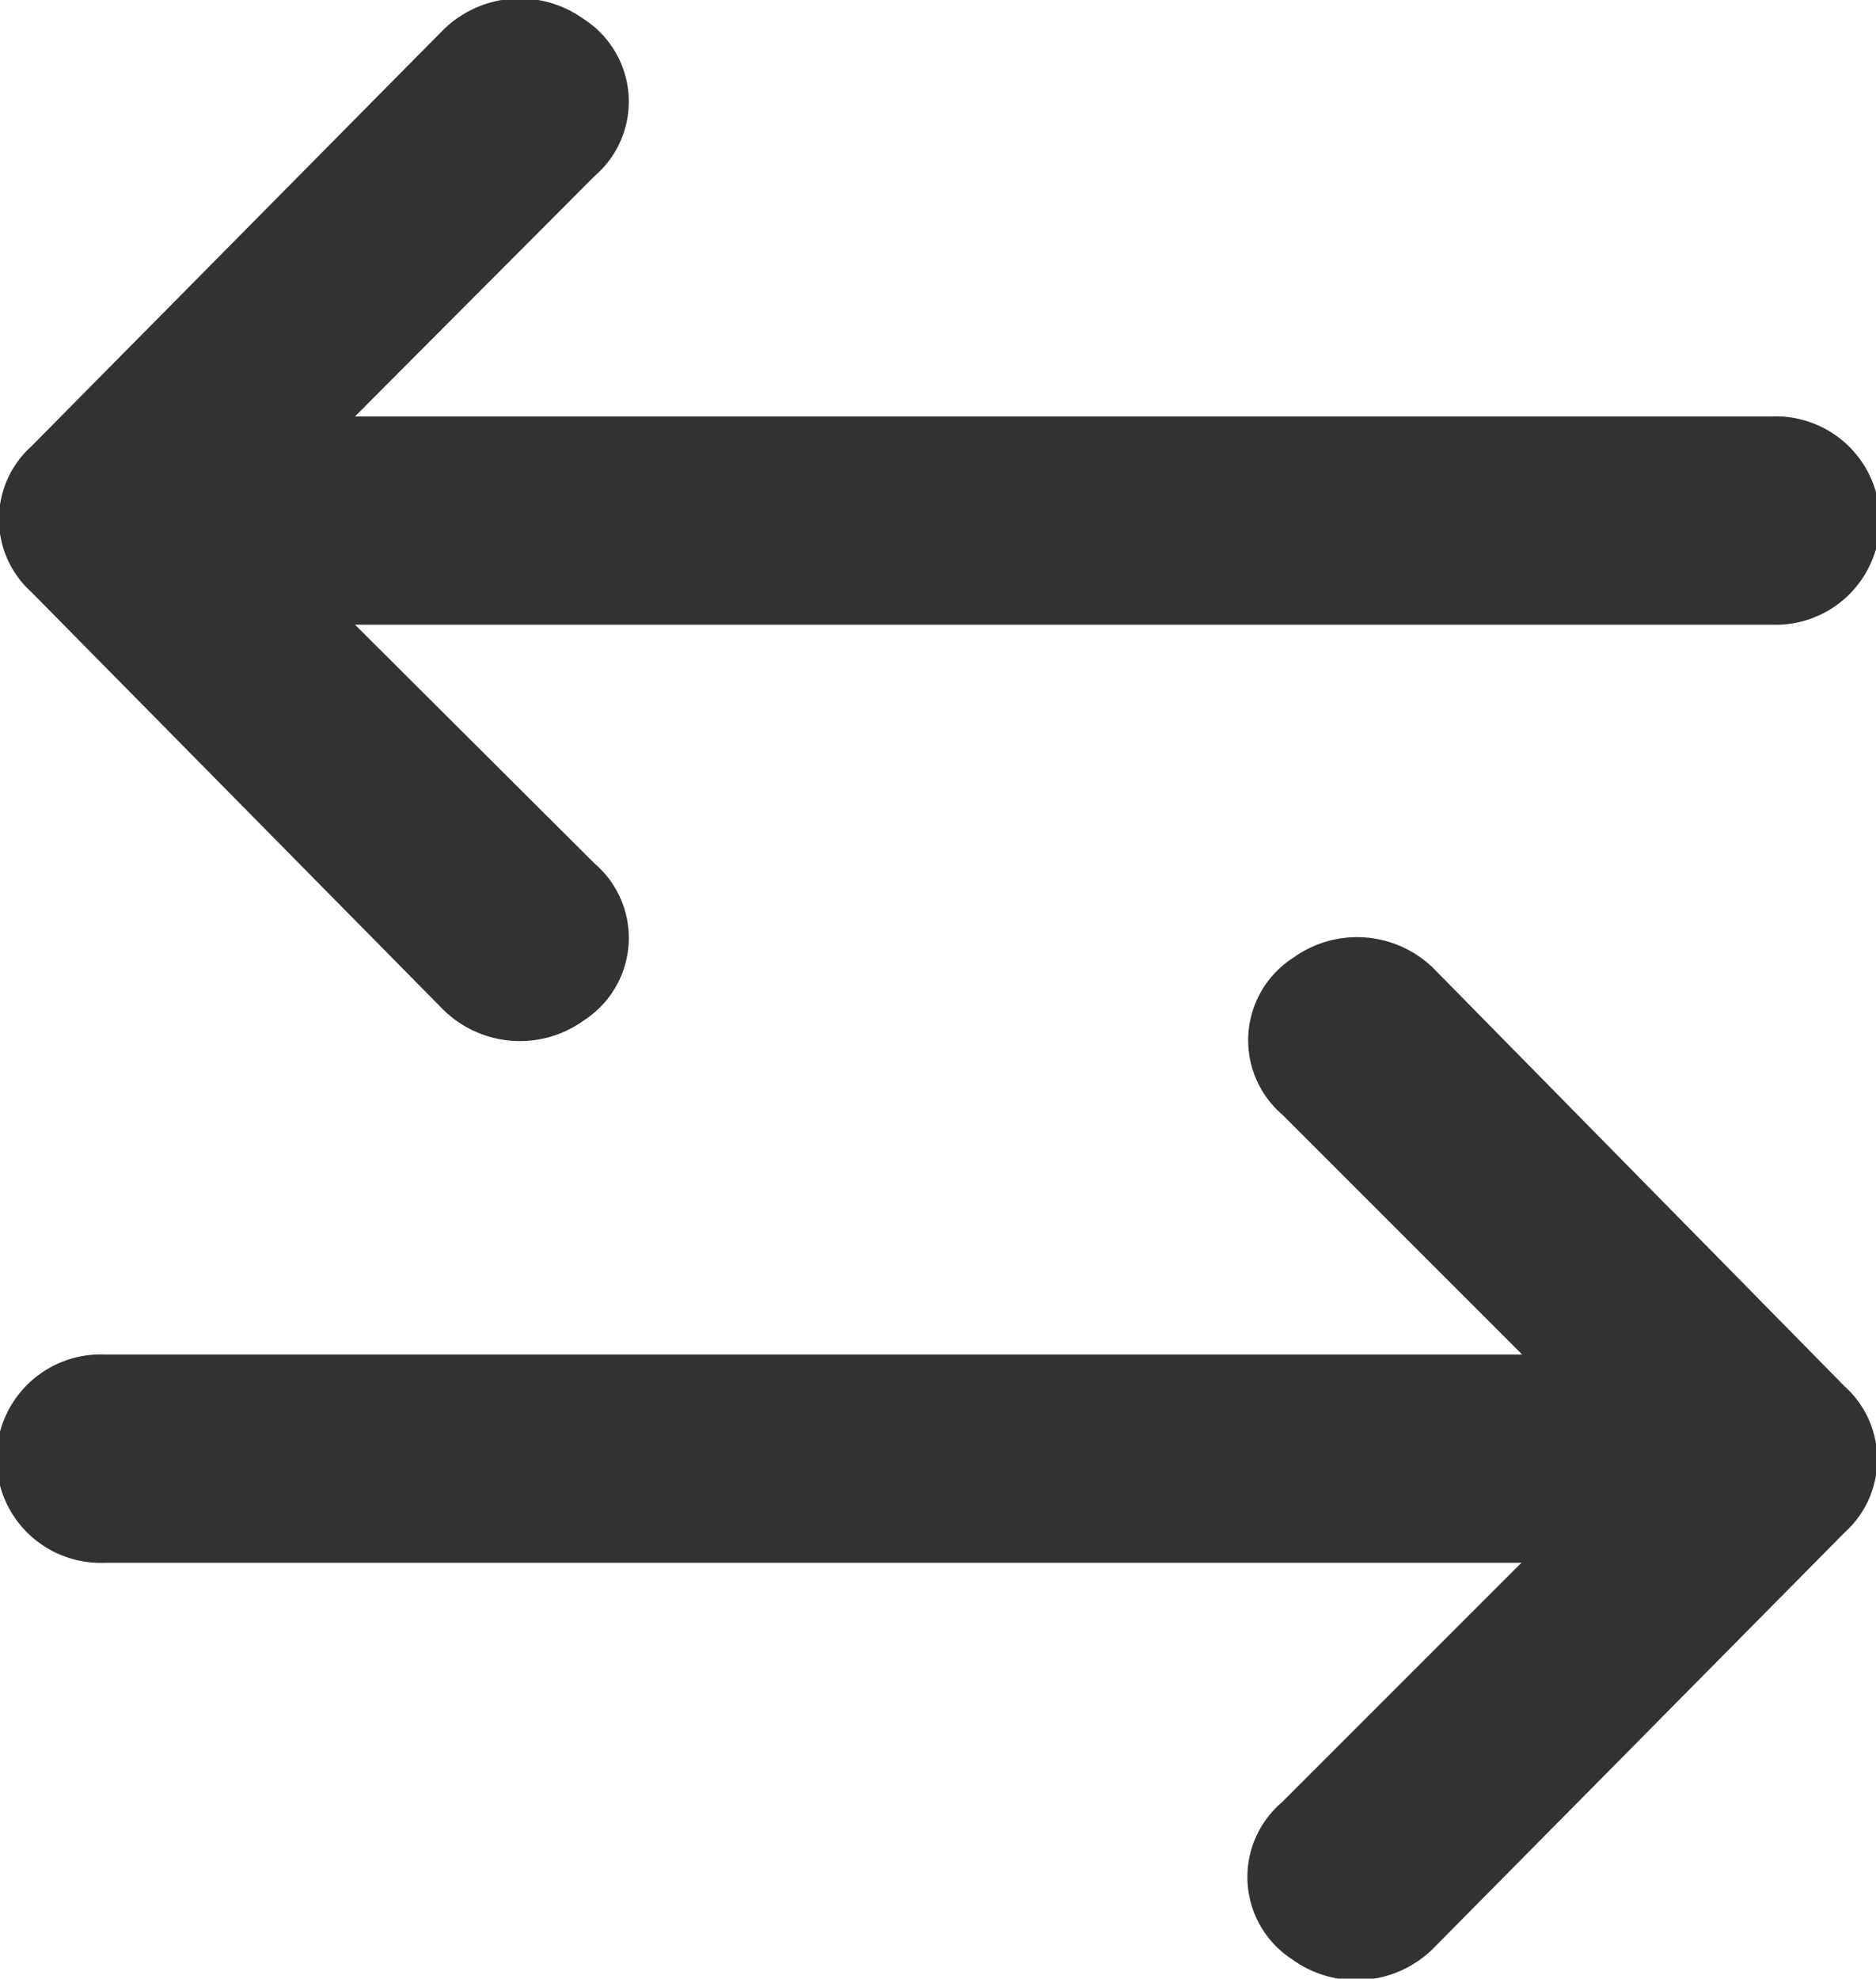
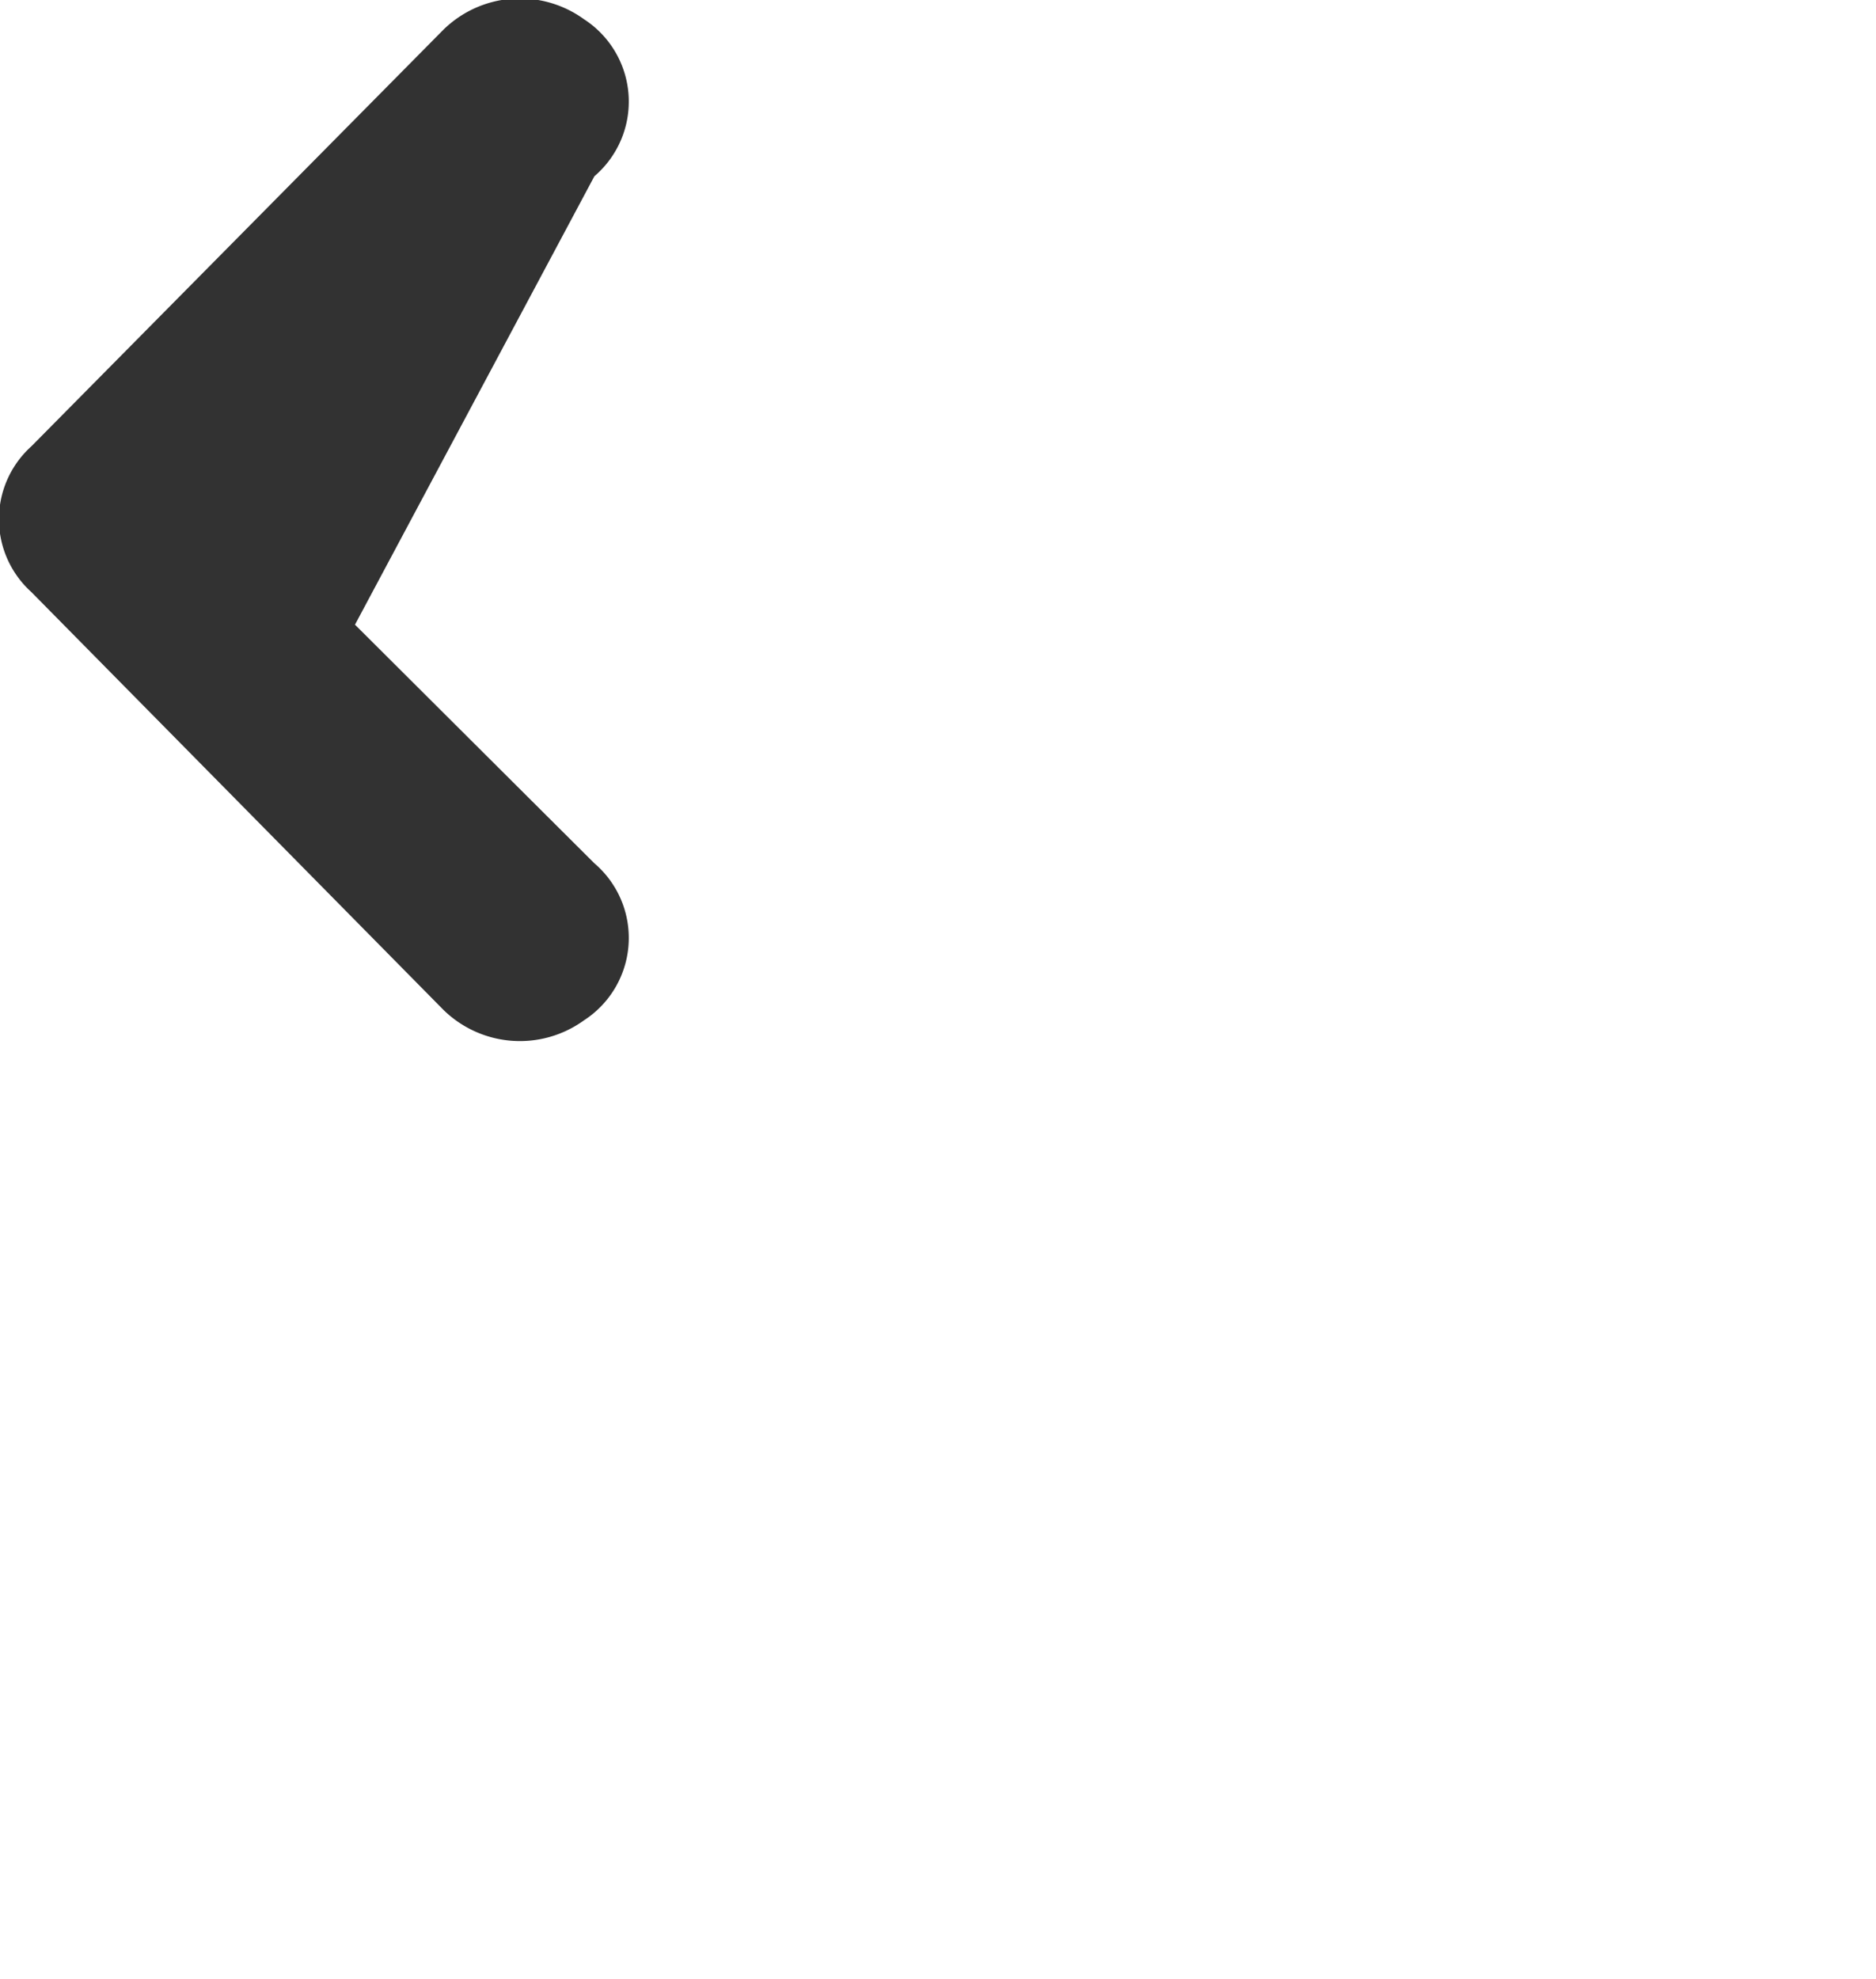
<svg xmlns="http://www.w3.org/2000/svg" width="9.56" height="10.082" viewBox="0 0 9.56 10.082">
  <g id="icons_Q2" data-name="icons Q2" transform="translate(-5.984 -5.002)">
    <g id="Group_3955" data-name="Group 3955" transform="translate(5.985 5.001)">
-       <path id="Path_11067" data-name="Path 11067" d="M13.3,23.16a.557.557,0,0,0-.716-.053.5.5,0,0,0-.053.8l1.221,1.221H6.531a.531.531,0,1,0,0,1.061h7.217l-1.221,1.221a.5.5,0,0,0,.053.8.557.557,0,0,0,.716-.053l2.1-2.123a.5.5,0,0,0,0-.743Z" transform="translate(-5.996 -18.225)" fill="#323232" />
-       <path id="Path_11068" data-name="Path 11068" d="M8.244,10.148a.557.557,0,0,0,.716.053.5.5,0,0,0,.053-.8L7.793,8.185H15.01a.531.531,0,1,0,0-1.061H7.793L9.013,5.9a.5.5,0,0,0-.053-.8.557.557,0,0,0-.716.053l-2.1,2.123a.5.5,0,0,0,0,.743Z" transform="translate(-5.985 -5.001)" fill="#323232" />
+       <path id="Path_11068" data-name="Path 11068" d="M8.244,10.148a.557.557,0,0,0,.716.053.5.5,0,0,0,.053-.8L7.793,8.185H15.01H7.793L9.013,5.9a.5.5,0,0,0-.053-.8.557.557,0,0,0-.716.053l-2.1,2.123a.5.5,0,0,0,0,.743Z" transform="translate(-5.985 -5.001)" fill="#323232" />
    </g>
  </g>
</svg>